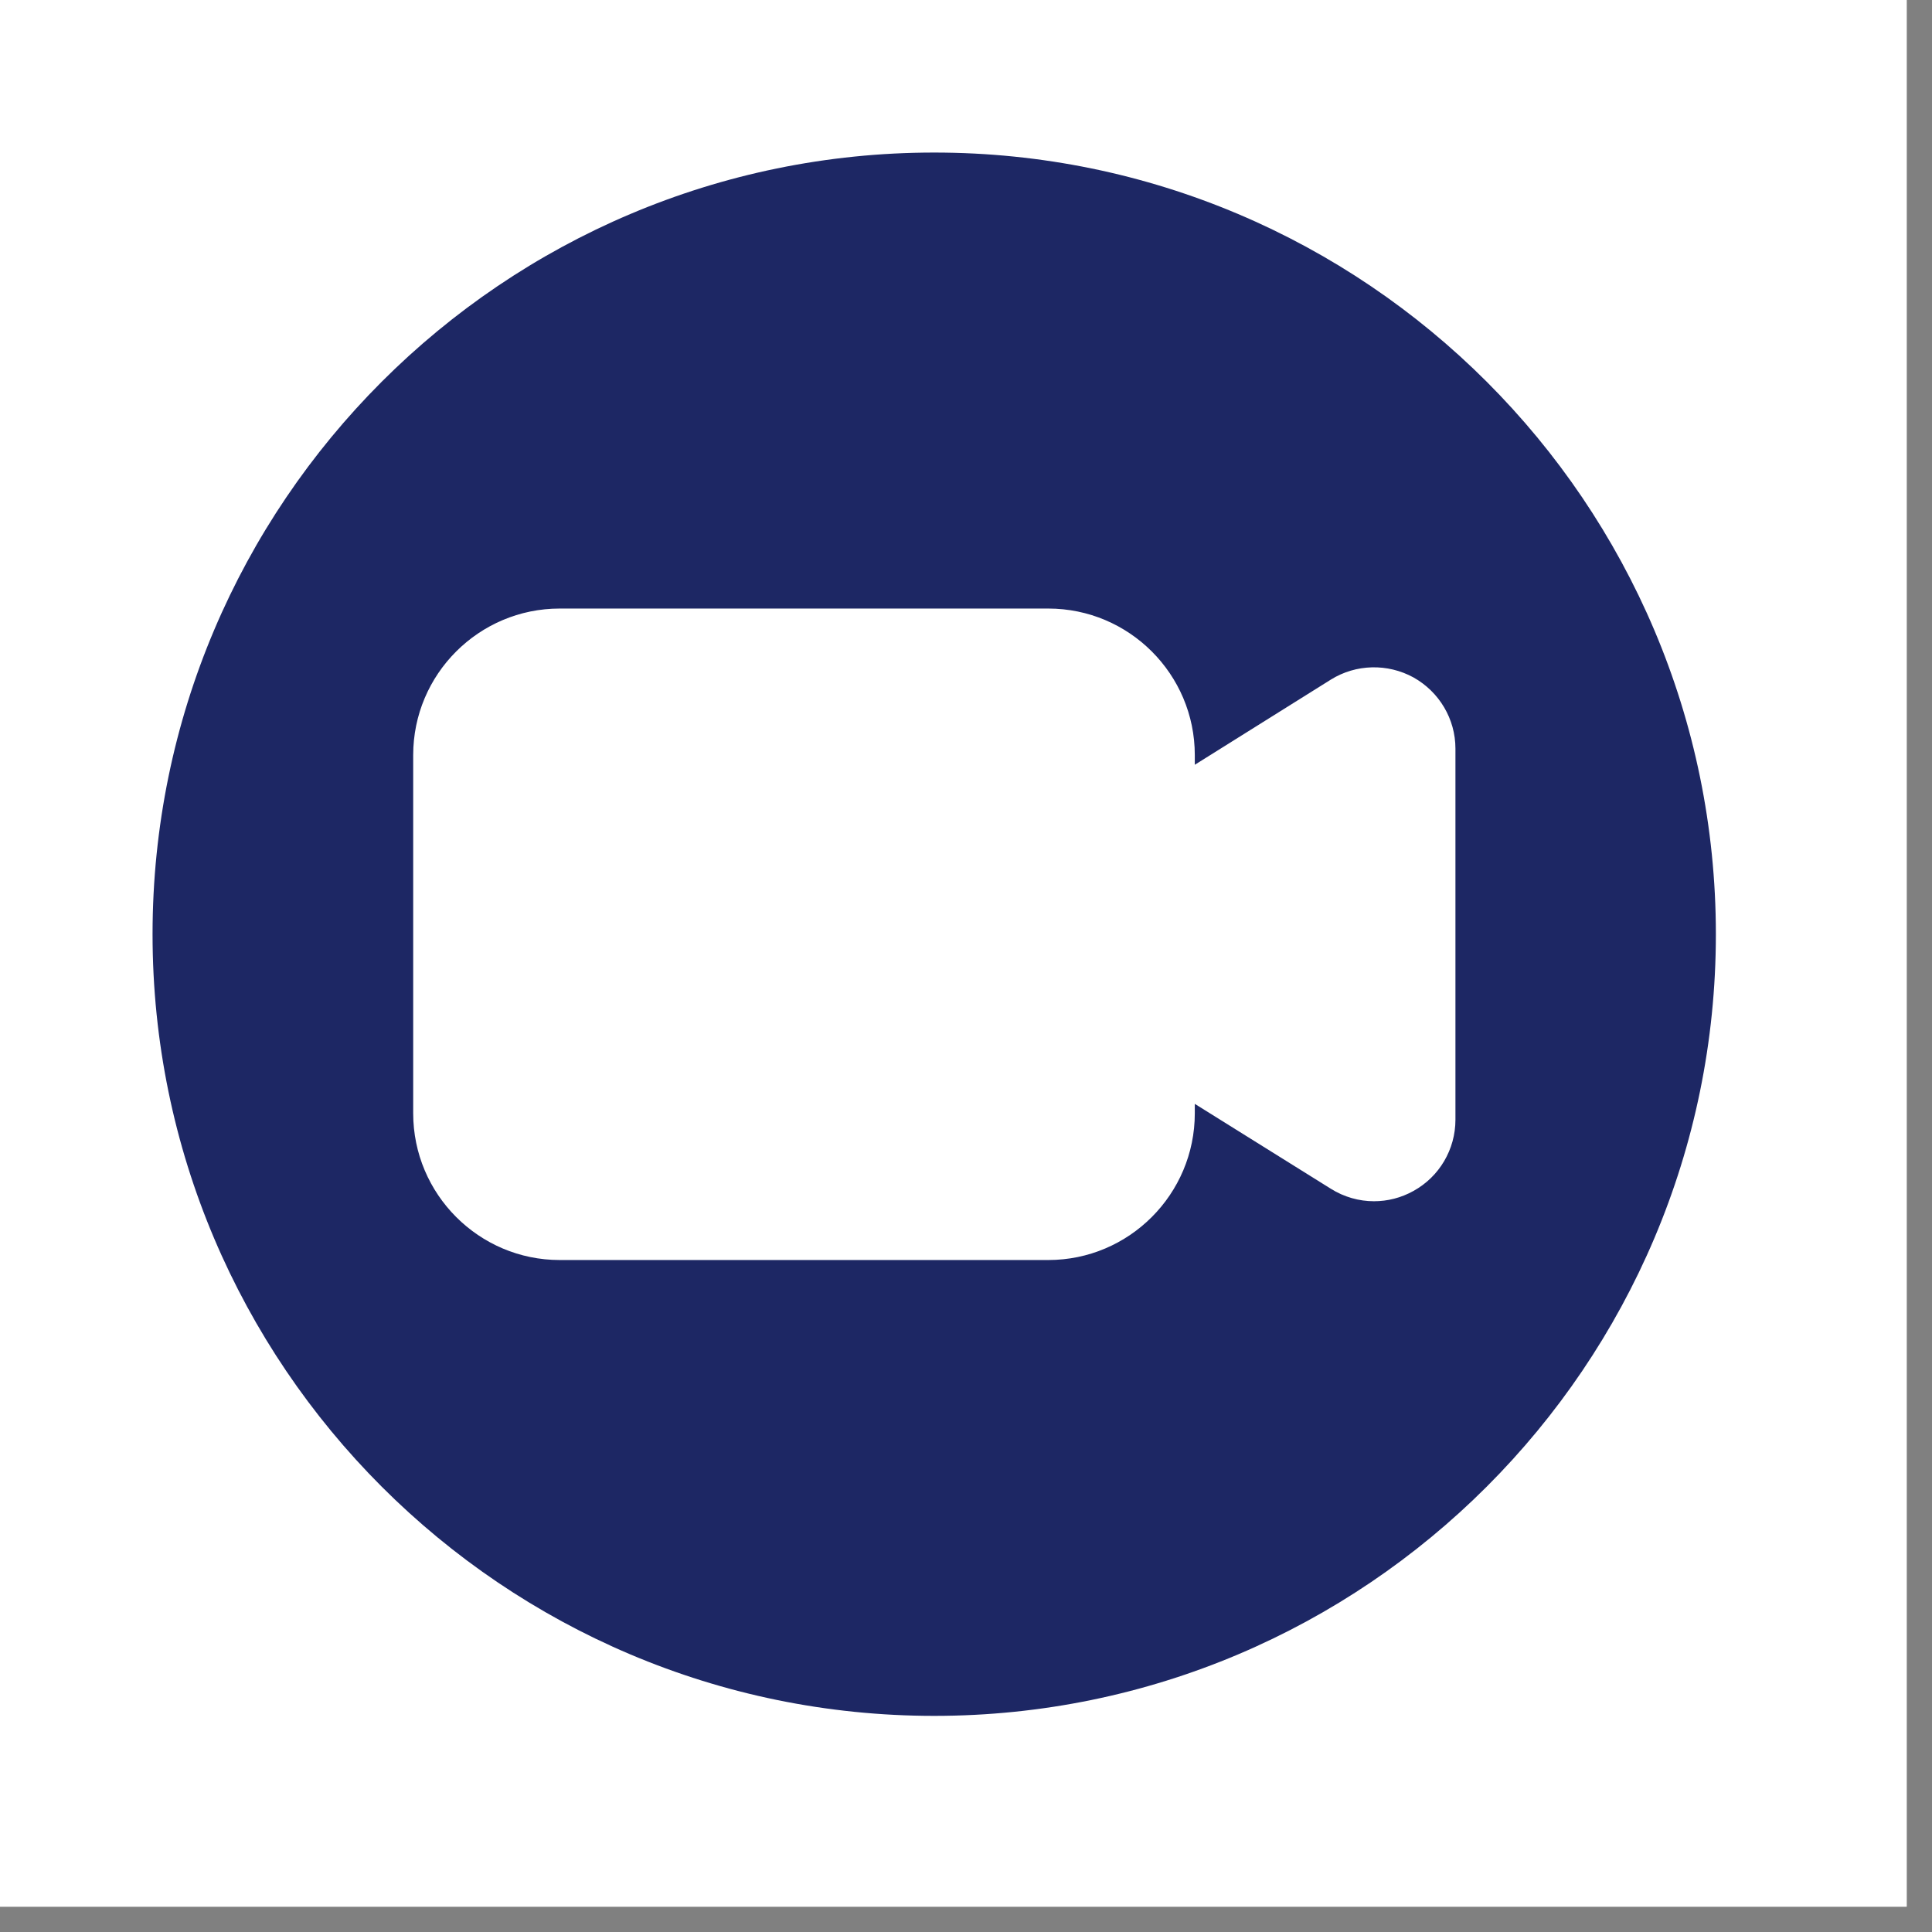
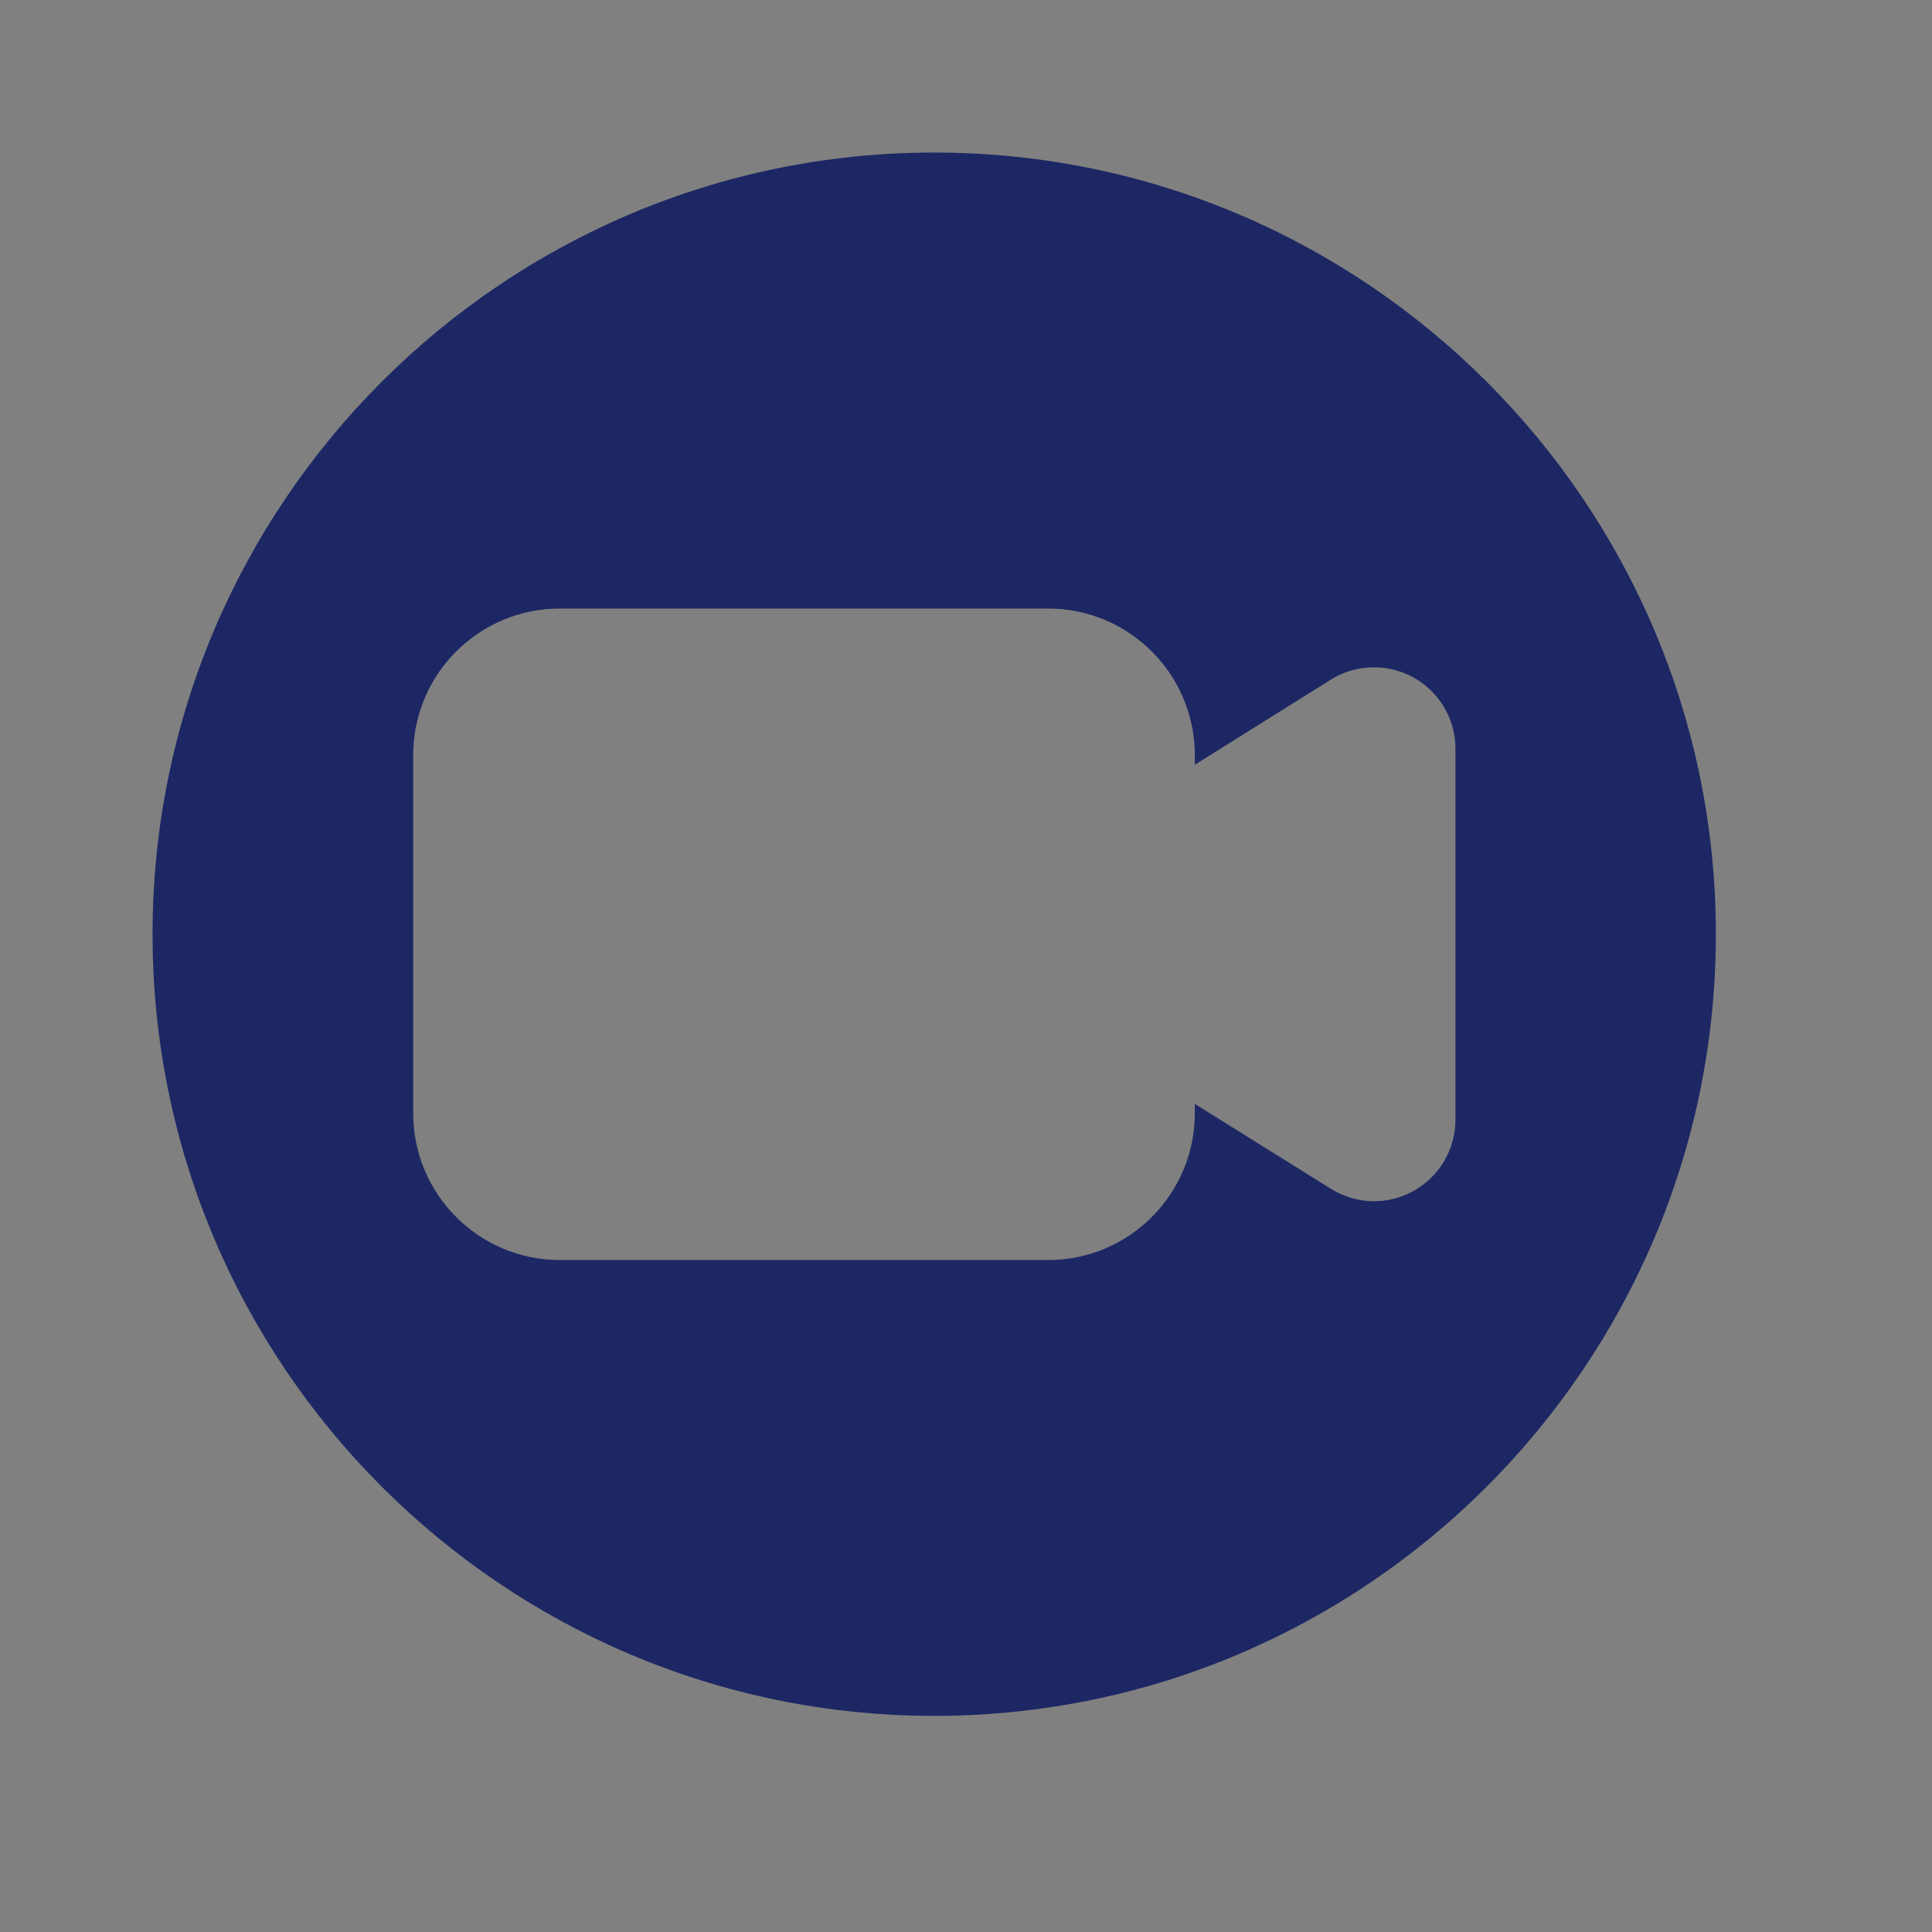
<svg xmlns="http://www.w3.org/2000/svg" version="1.2" preserveAspectRatio="xMidYMid meet" height="50" viewBox="0 0 37.5 37.5" zoomAndPan="magnify" width="50">
  <rect x="0" y="0" width="37.5" height="37.5" fill="#808080" stroke="none" />
  <defs>
    <clipPath id="19e5d6c972">
-       <path d="M 0 0 L 37.008 0 L 37.008 37.008 L 0 37.008 Z M 0 0" />
-     </clipPath>
+       </clipPath>
    <clipPath id="e0ad6830e2">
      <path d="M 2.961 2.961 L 33.305 2.961 L 33.305 33.305 L 2.961 33.305 Z M 2.961 2.961" />
    </clipPath>
  </defs>
  <g id="300c362c4c">
    <g clip-path="url(#19e5d6c972)" clip-rule="nonzero">
      <path d="M 0 0 L 37.008 0 L 37.008 37.008 L 0 37.008 Z M 0 0" style="stroke:none;fill-rule:nonzero;fill:#ffffff;fill-opacity:1;" />
      <path d="M 0 0 L 37.008 0 L 37.008 37.008 L 0 37.008 Z M 0 0" style="stroke:none;fill-rule:nonzero;fill:#ffffff;fill-opacity:1;" />
    </g>
    <g clip-path="url(#e0ad6830e2)" clip-rule="nonzero">
      <path d="M 18.133 2.961 C 9.766 2.961 2.961 9.766 2.961 18.133 C 2.961 26.5 9.766 33.305 18.133 33.305 C 26.5 33.305 33.305 26.5 33.305 18.133 C 33.305 9.766 26.5 2.961 18.133 2.961 Z M 28.25 21.734 C 28.25 22.309 27.938 22.84 27.434 23.117 C 27.195 23.25 26.934 23.316 26.668 23.316 C 26.379 23.316 26.086 23.234 25.832 23.074 L 23.191 21.426 L 23.191 21.609 C 23.191 23.18 21.914 24.457 20.348 24.457 L 10.863 24.457 C 9.297 24.457 8.02 23.18 8.02 21.609 L 8.02 14.656 C 8.02 13.086 9.297 11.812 10.863 11.812 L 20.348 11.812 C 21.914 11.812 23.191 13.086 23.191 14.656 L 23.191 14.844 L 25.832 13.191 C 26.32 12.887 26.934 12.875 27.434 13.148 C 27.938 13.43 28.25 13.957 28.25 14.531 Z M 28.25 21.734" style="stroke:none;fill-rule:nonzero;fill:#1d2764;fill-opacity:1;" />
    </g>
  </g>
</svg>